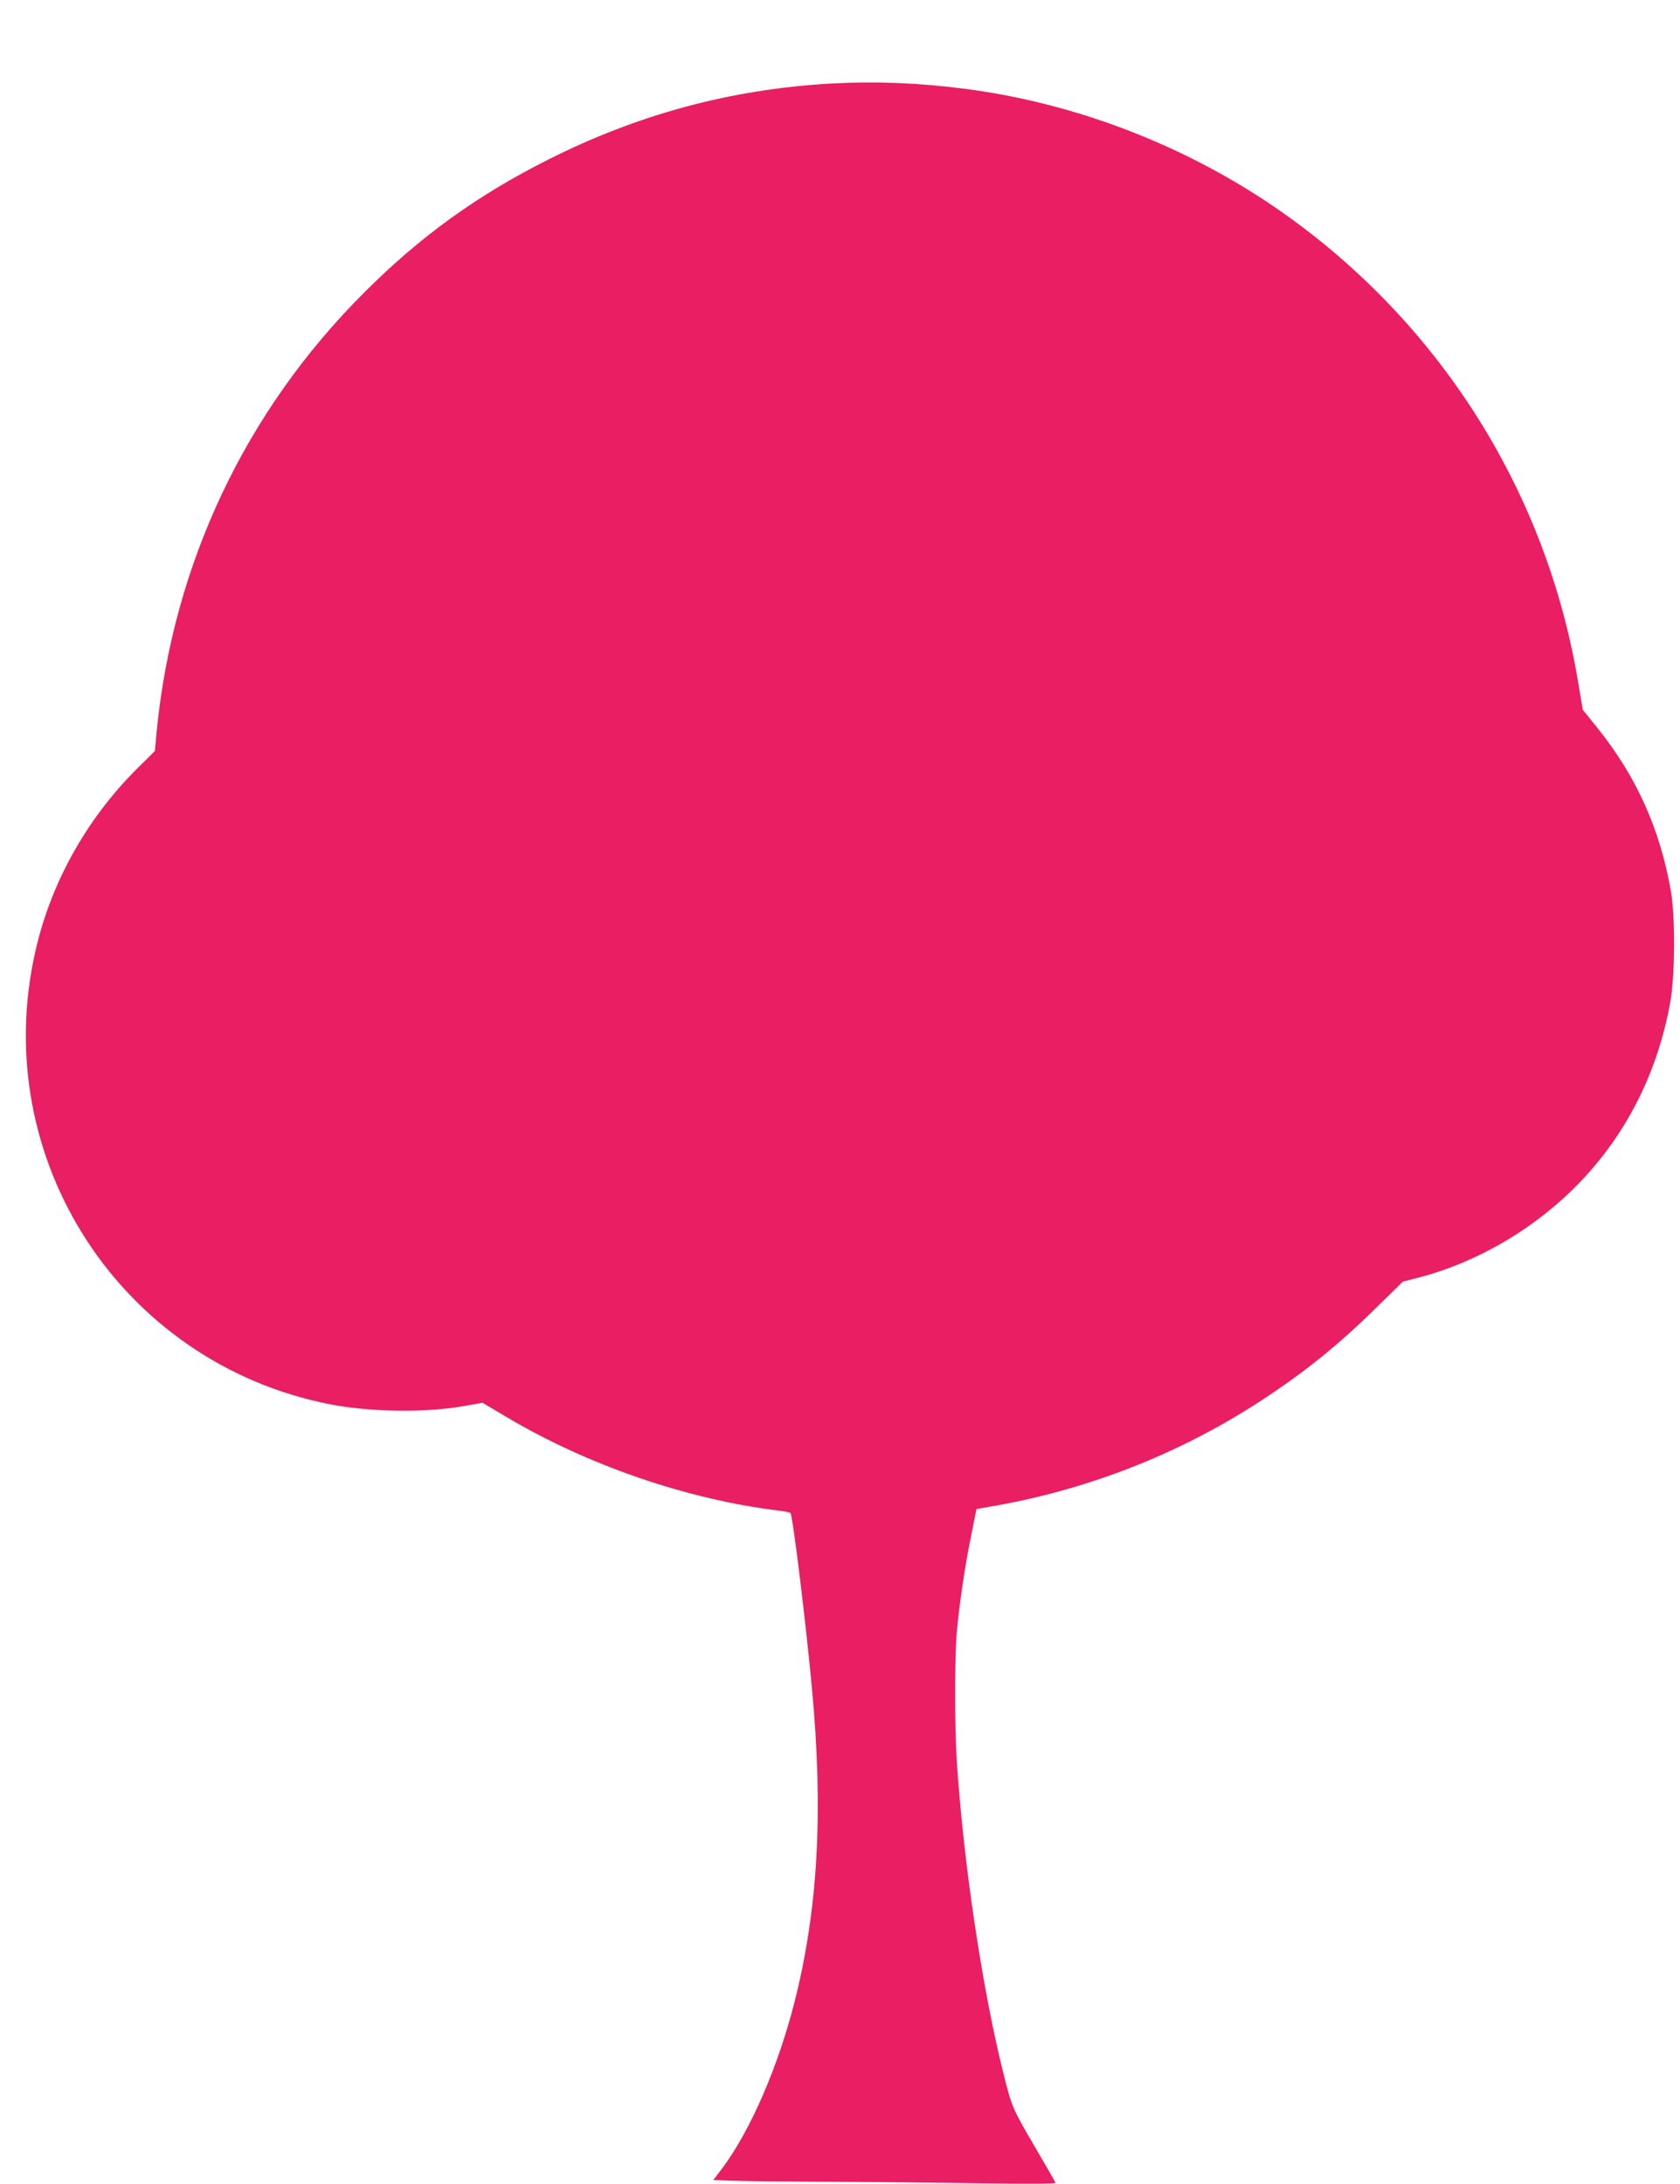
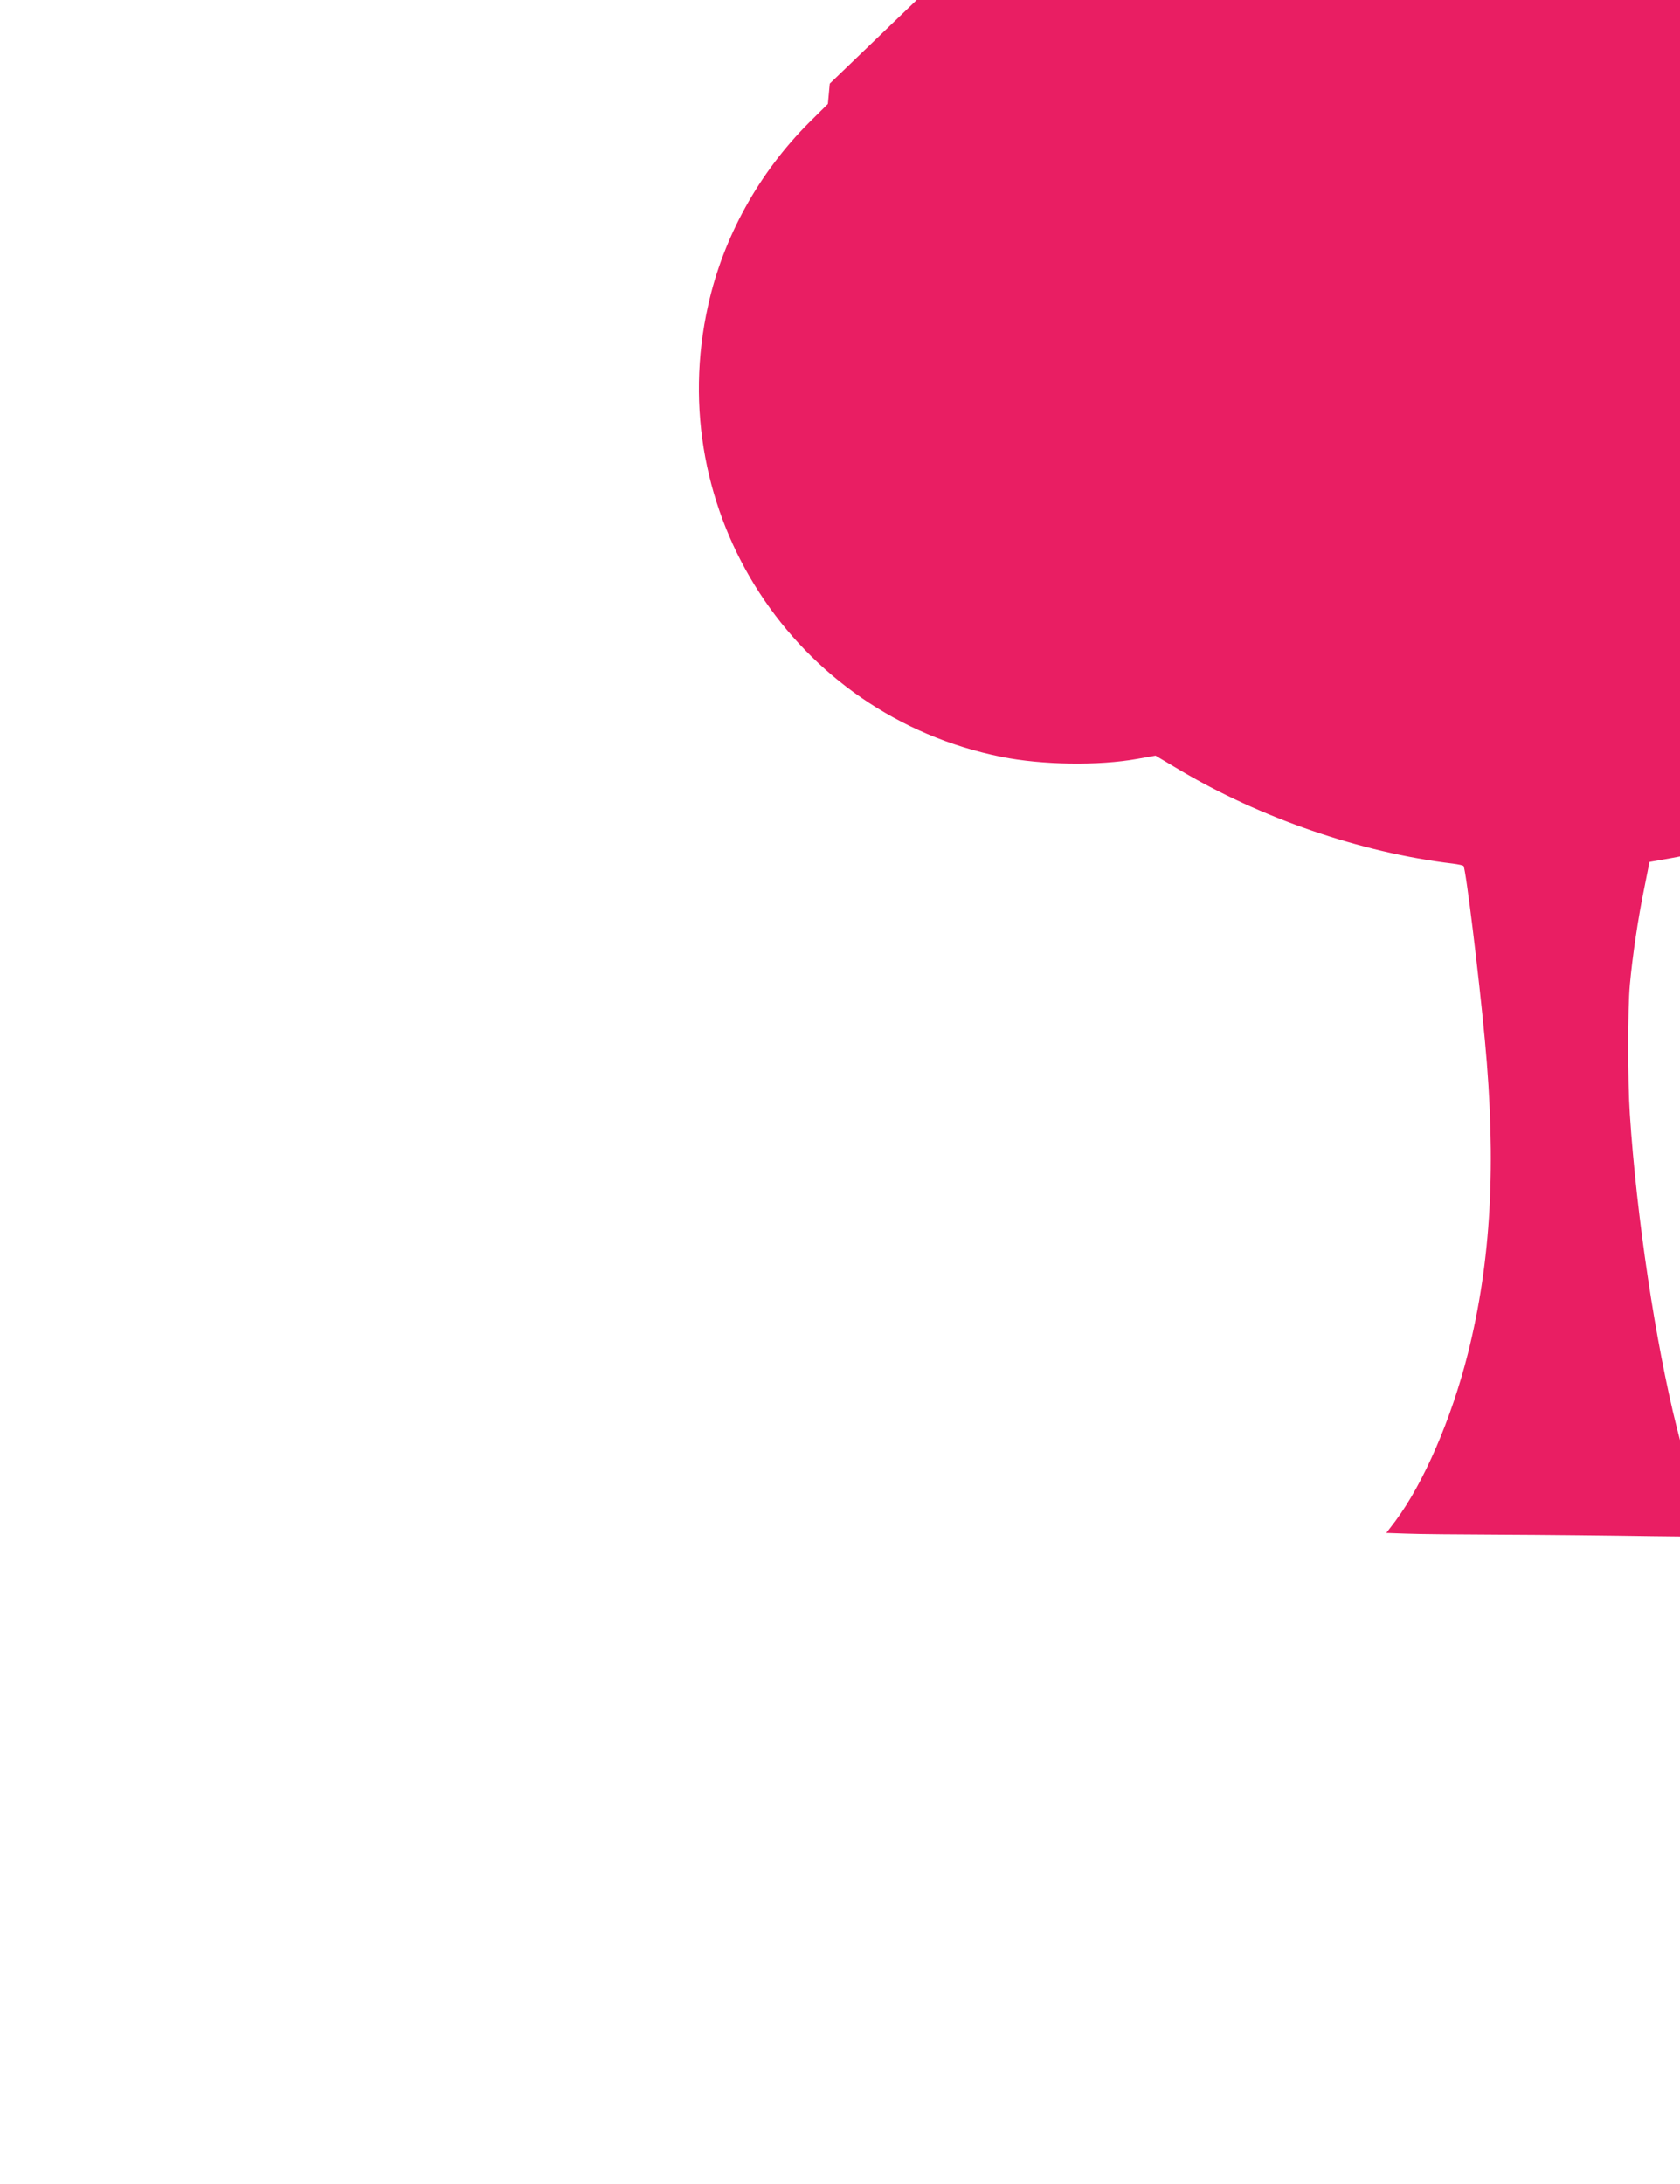
<svg xmlns="http://www.w3.org/2000/svg" version="1.0" width="985pt" height="1280pt" viewBox="0 0 985 1280" preserveAspectRatio="xMidYMid meet">
  <g transform="translate(0,1280) scale(0.1,-0.1)" fill="#e91e63" stroke="none">
-     <path d="M4865 12310 c-581 -34 -1124 -180 -1650 -445 -416 -209 -753 -452 -1080 -780 -696 -694 -1119 -1589 -1216 -2568 l-11 -119 -112 -111 c-293 -294 -501 -669 -590 -1069 -272 -1211 502 -2403 1719 -2647 238 -48 570 -53 797 -12 l107 19 133 -79 c479 -286 1068 -489 1611 -554 31 -4 59 -10 62 -14 14 -24 89 -635 125 -1021 68 -725 37 -1293 -100 -1838 -97 -384 -259 -758 -426 -982 l-52 -68 117 -4 c64 -3 314 -5 556 -6 242 -1 642 -5 889 -9 281 -4 447 -3 445 3 -2 5 -57 101 -122 212 -131 224 -134 231 -182 422 -125 496 -236 1239 -275 1835 -13 195 -13 620 0 760 15 165 48 390 84 564 l31 156 125 22 c557 101 1087 313 1554 620 251 165 442 319 666 539 l155 152 82 21 c381 97 748 323 1011 621 244 276 405 612 474 990 29 155 31 503 5 655 -64 367 -203 676 -434 962 l-83 103 -29 172 c-183 1085 -781 2050 -1675 2702 -558 407 -1236 678 -1922 766 -274 35 -524 45 -789 30z" />
+     <path d="M4865 12310 l-11 -119 -112 -111 c-293 -294 -501 -669 -590 -1069 -272 -1211 502 -2403 1719 -2647 238 -48 570 -53 797 -12 l107 19 133 -79 c479 -286 1068 -489 1611 -554 31 -4 59 -10 62 -14 14 -24 89 -635 125 -1021 68 -725 37 -1293 -100 -1838 -97 -384 -259 -758 -426 -982 l-52 -68 117 -4 c64 -3 314 -5 556 -6 242 -1 642 -5 889 -9 281 -4 447 -3 445 3 -2 5 -57 101 -122 212 -131 224 -134 231 -182 422 -125 496 -236 1239 -275 1835 -13 195 -13 620 0 760 15 165 48 390 84 564 l31 156 125 22 c557 101 1087 313 1554 620 251 165 442 319 666 539 l155 152 82 21 c381 97 748 323 1011 621 244 276 405 612 474 990 29 155 31 503 5 655 -64 367 -203 676 -434 962 l-83 103 -29 172 c-183 1085 -781 2050 -1675 2702 -558 407 -1236 678 -1922 766 -274 35 -524 45 -789 30z" />
  </g>
</svg>